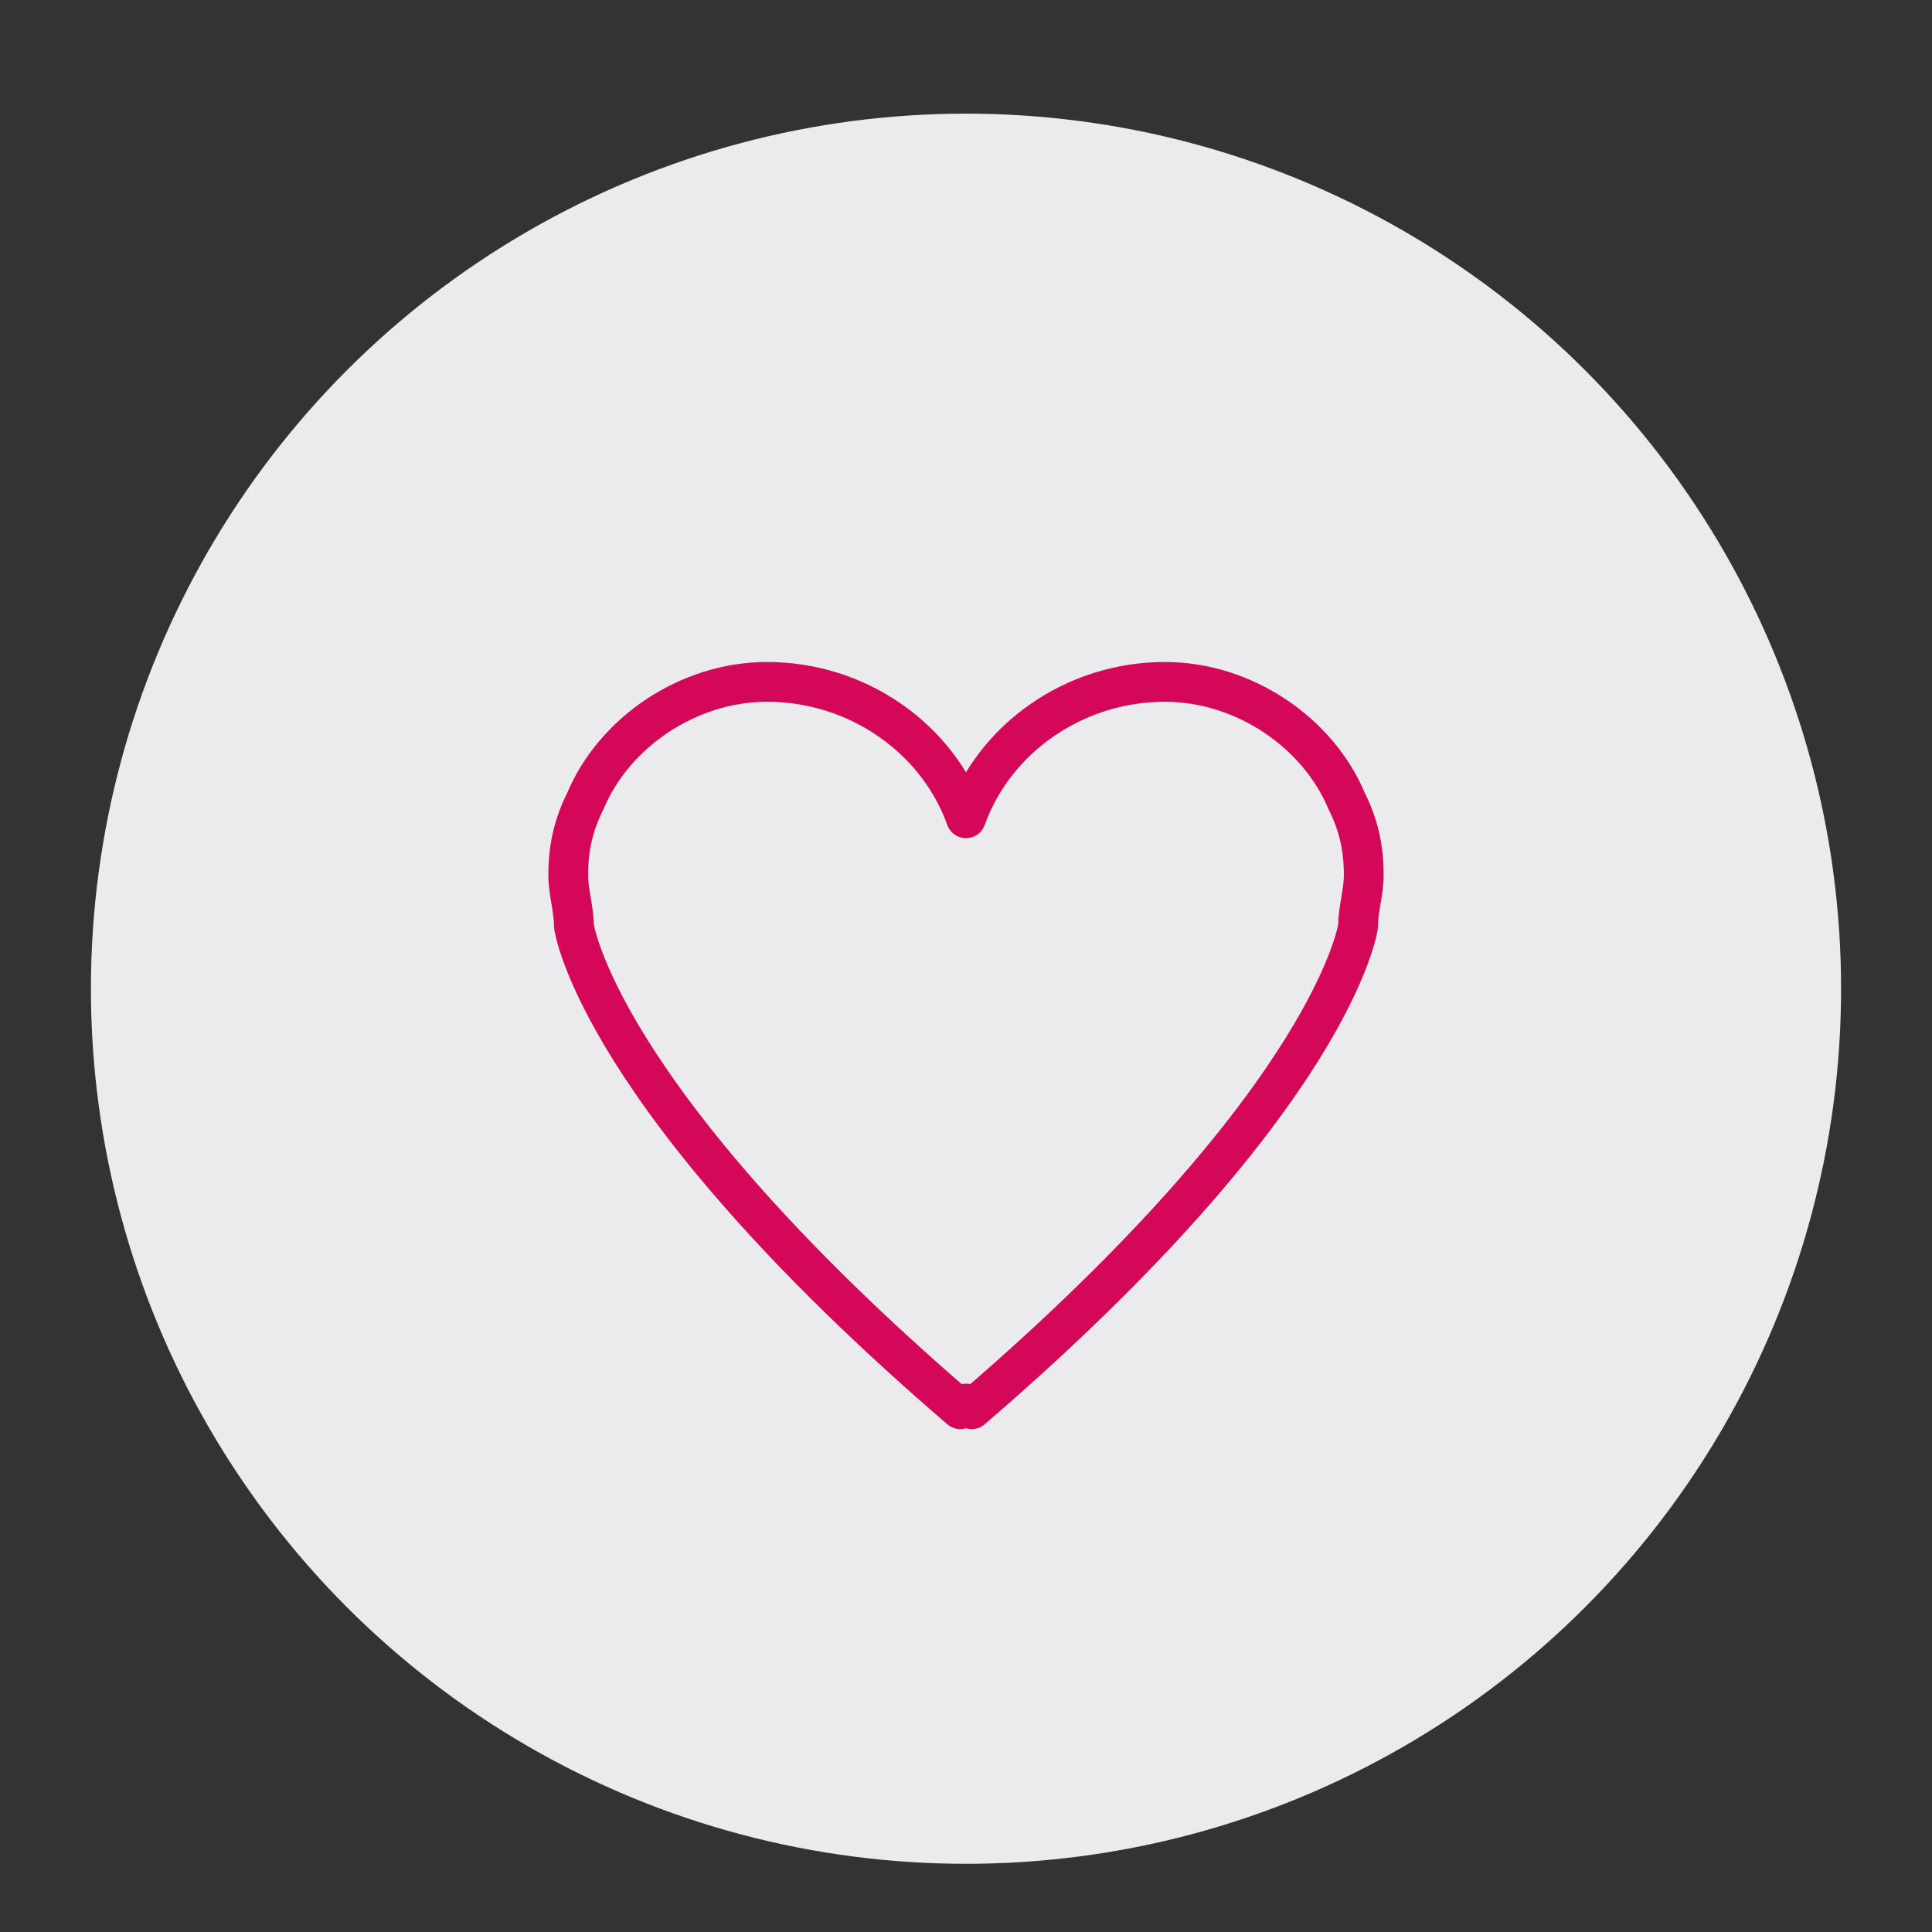
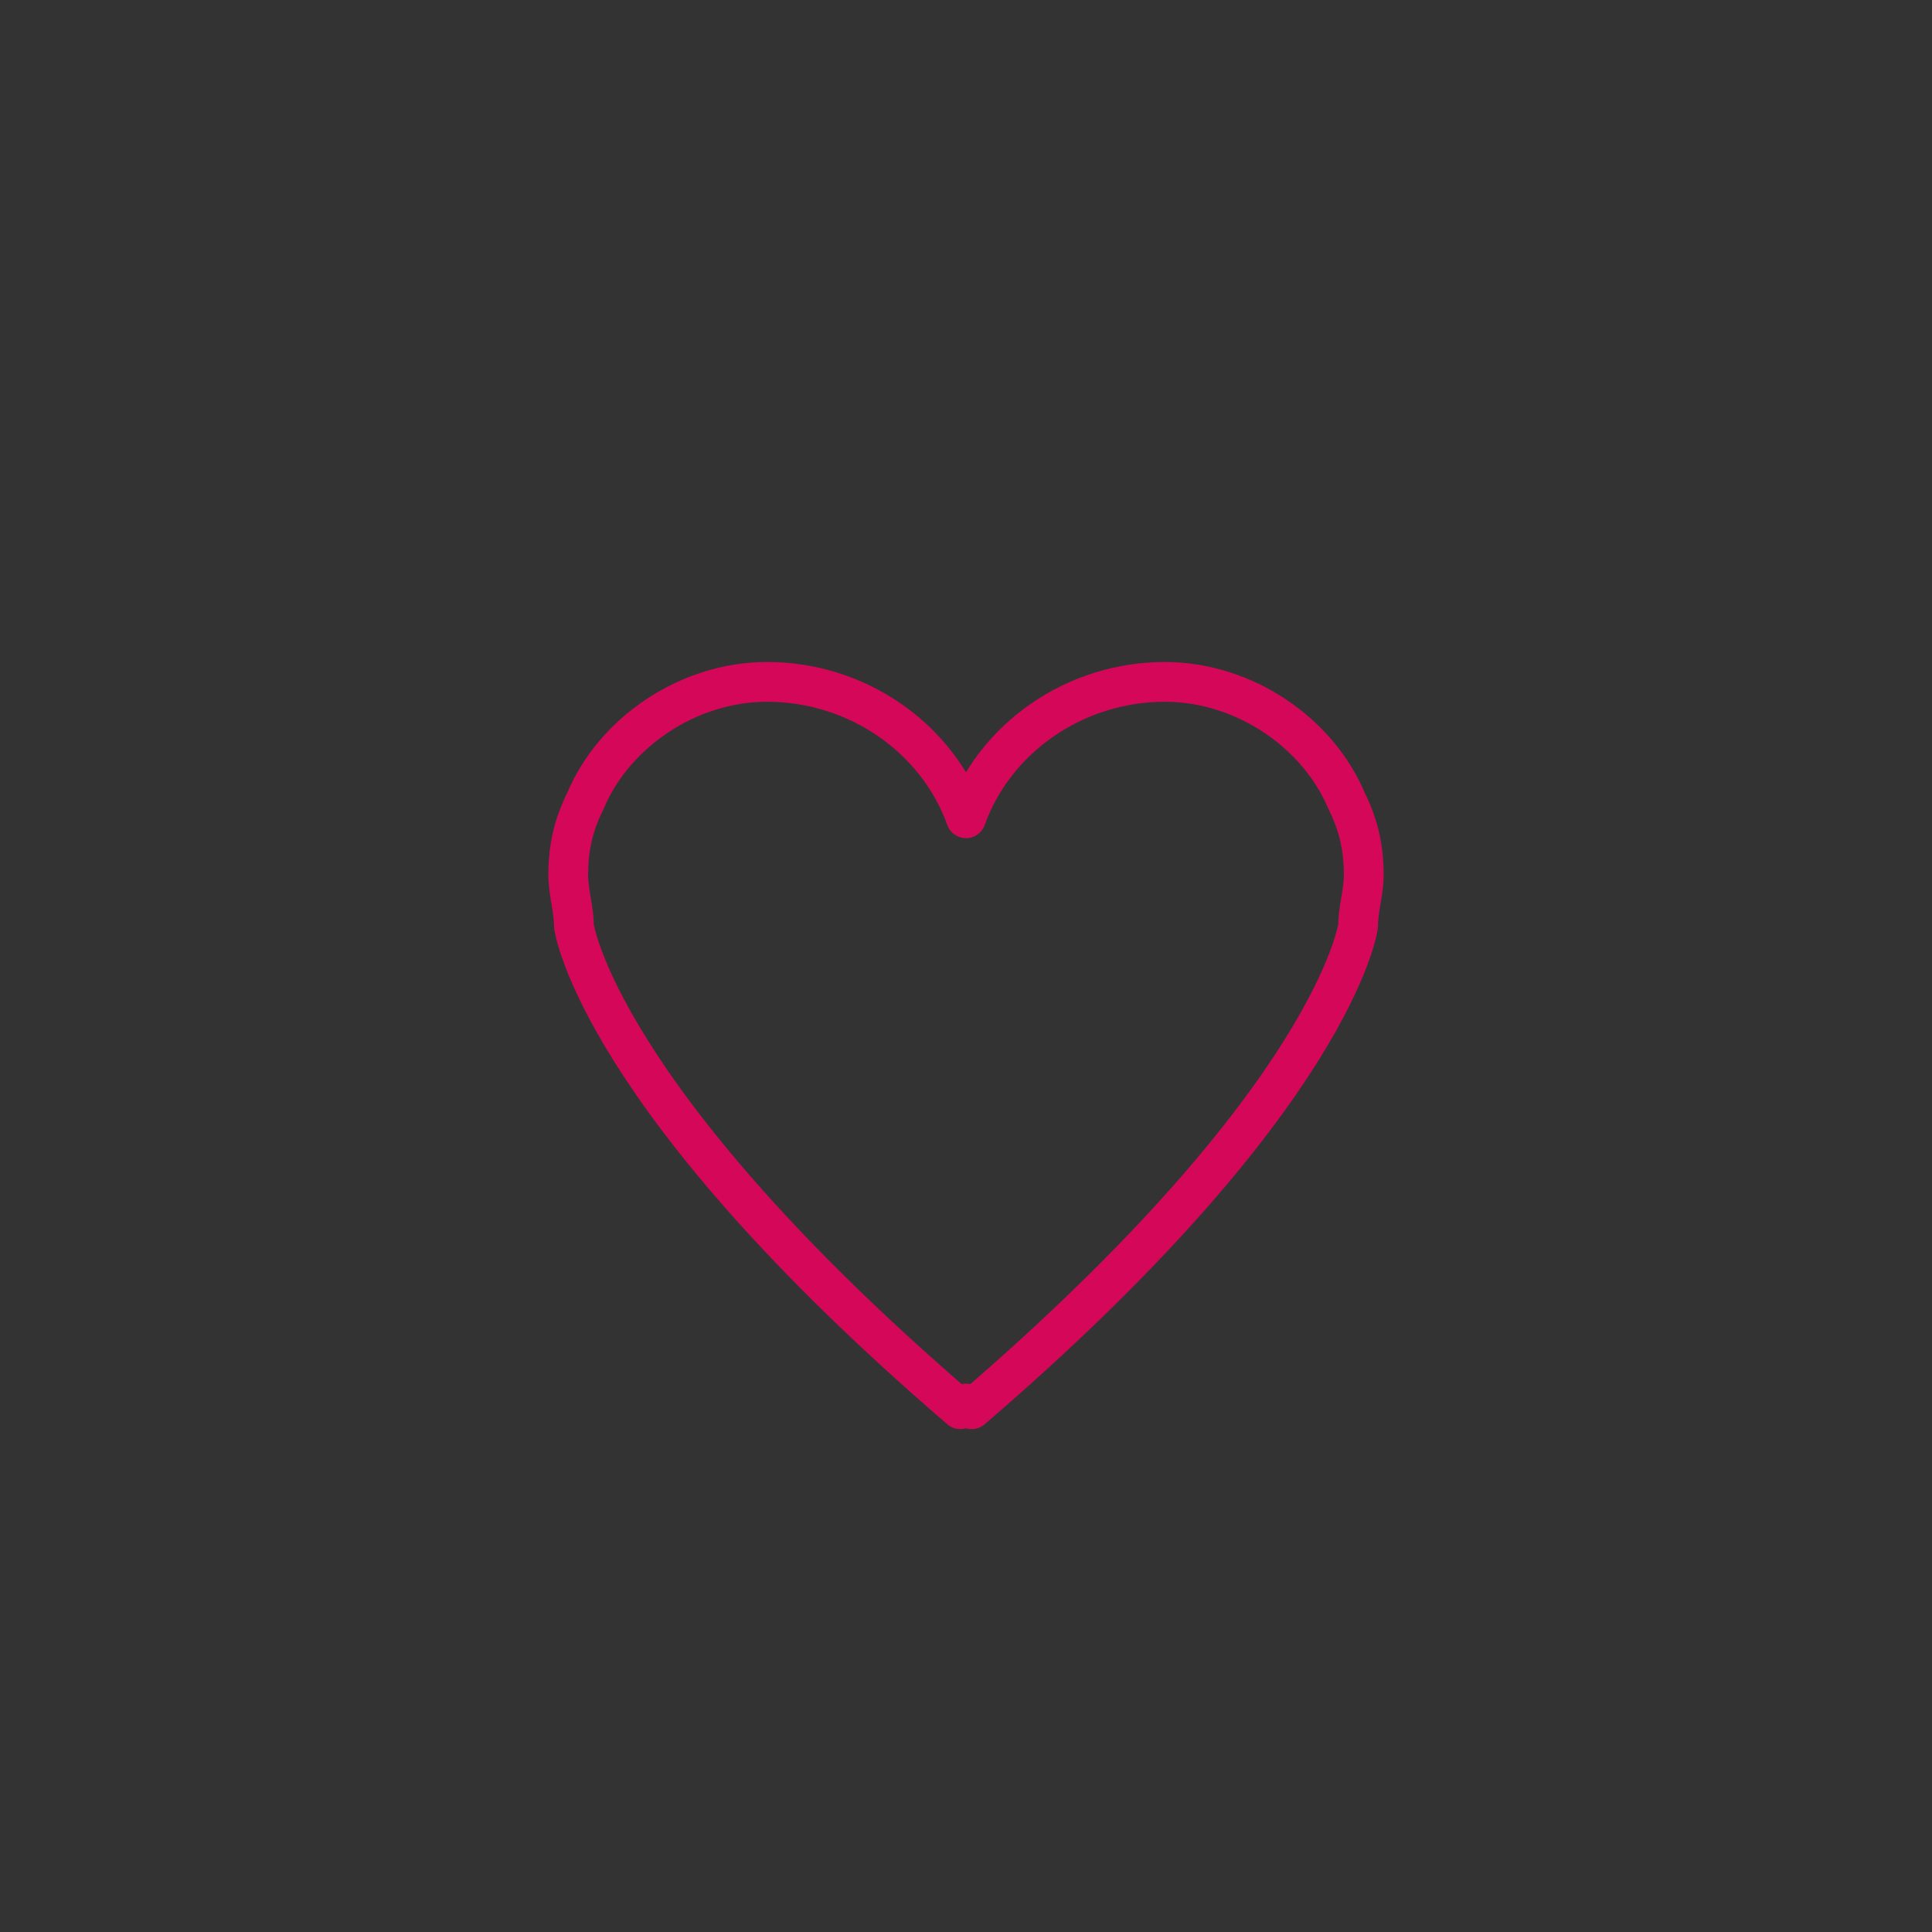
<svg xmlns="http://www.w3.org/2000/svg" version="1.1" id="Laag_1" x="0px" y="0px" viewBox="0 0 34 34" style="enable-background:new 0 0 34 34;" xml:space="preserve">
  <rect x="0" y="0" width="34" height="34" fill="#333333" stroke="none" />
  <style type="text/css">
	.st0{fill:#EBEAED;}
	.st1{fill:none;stroke:#D50758;stroke-width:0.7;stroke-linejoin:round;stroke-miterlimit:10;}
</style>
  <g id="Laag_2_00000088125829329369766310000002809600170455998888_">
-     <circle class="st0" cx="17" cy="17.4" r="15.4" />
-   </g>
+     </g>
  <path class="st1" d="M23.7,14.1c-0.5-1.2-1.8-2.1-3.2-2.1c-1.6,0-3,1-3.5,2.4C16.5,13,15.1,12,13.5,12c-1.4,0-2.7,0.9-3.2,2.1  c-0.2,0.4-0.3,0.8-0.3,1.3c0,0.3,0.1,0.6,0.1,0.9c0,0,0.4,3,6.8,8.5c0,0,0.1-0.1,0.1-0.1c0,0,0.1,0.1,0.1,0.1  c6.4-5.5,6.8-8.5,6.8-8.5c0-0.3,0.1-0.6,0.1-0.9C24,14.9,23.9,14.5,23.7,14.1z" />
</svg>